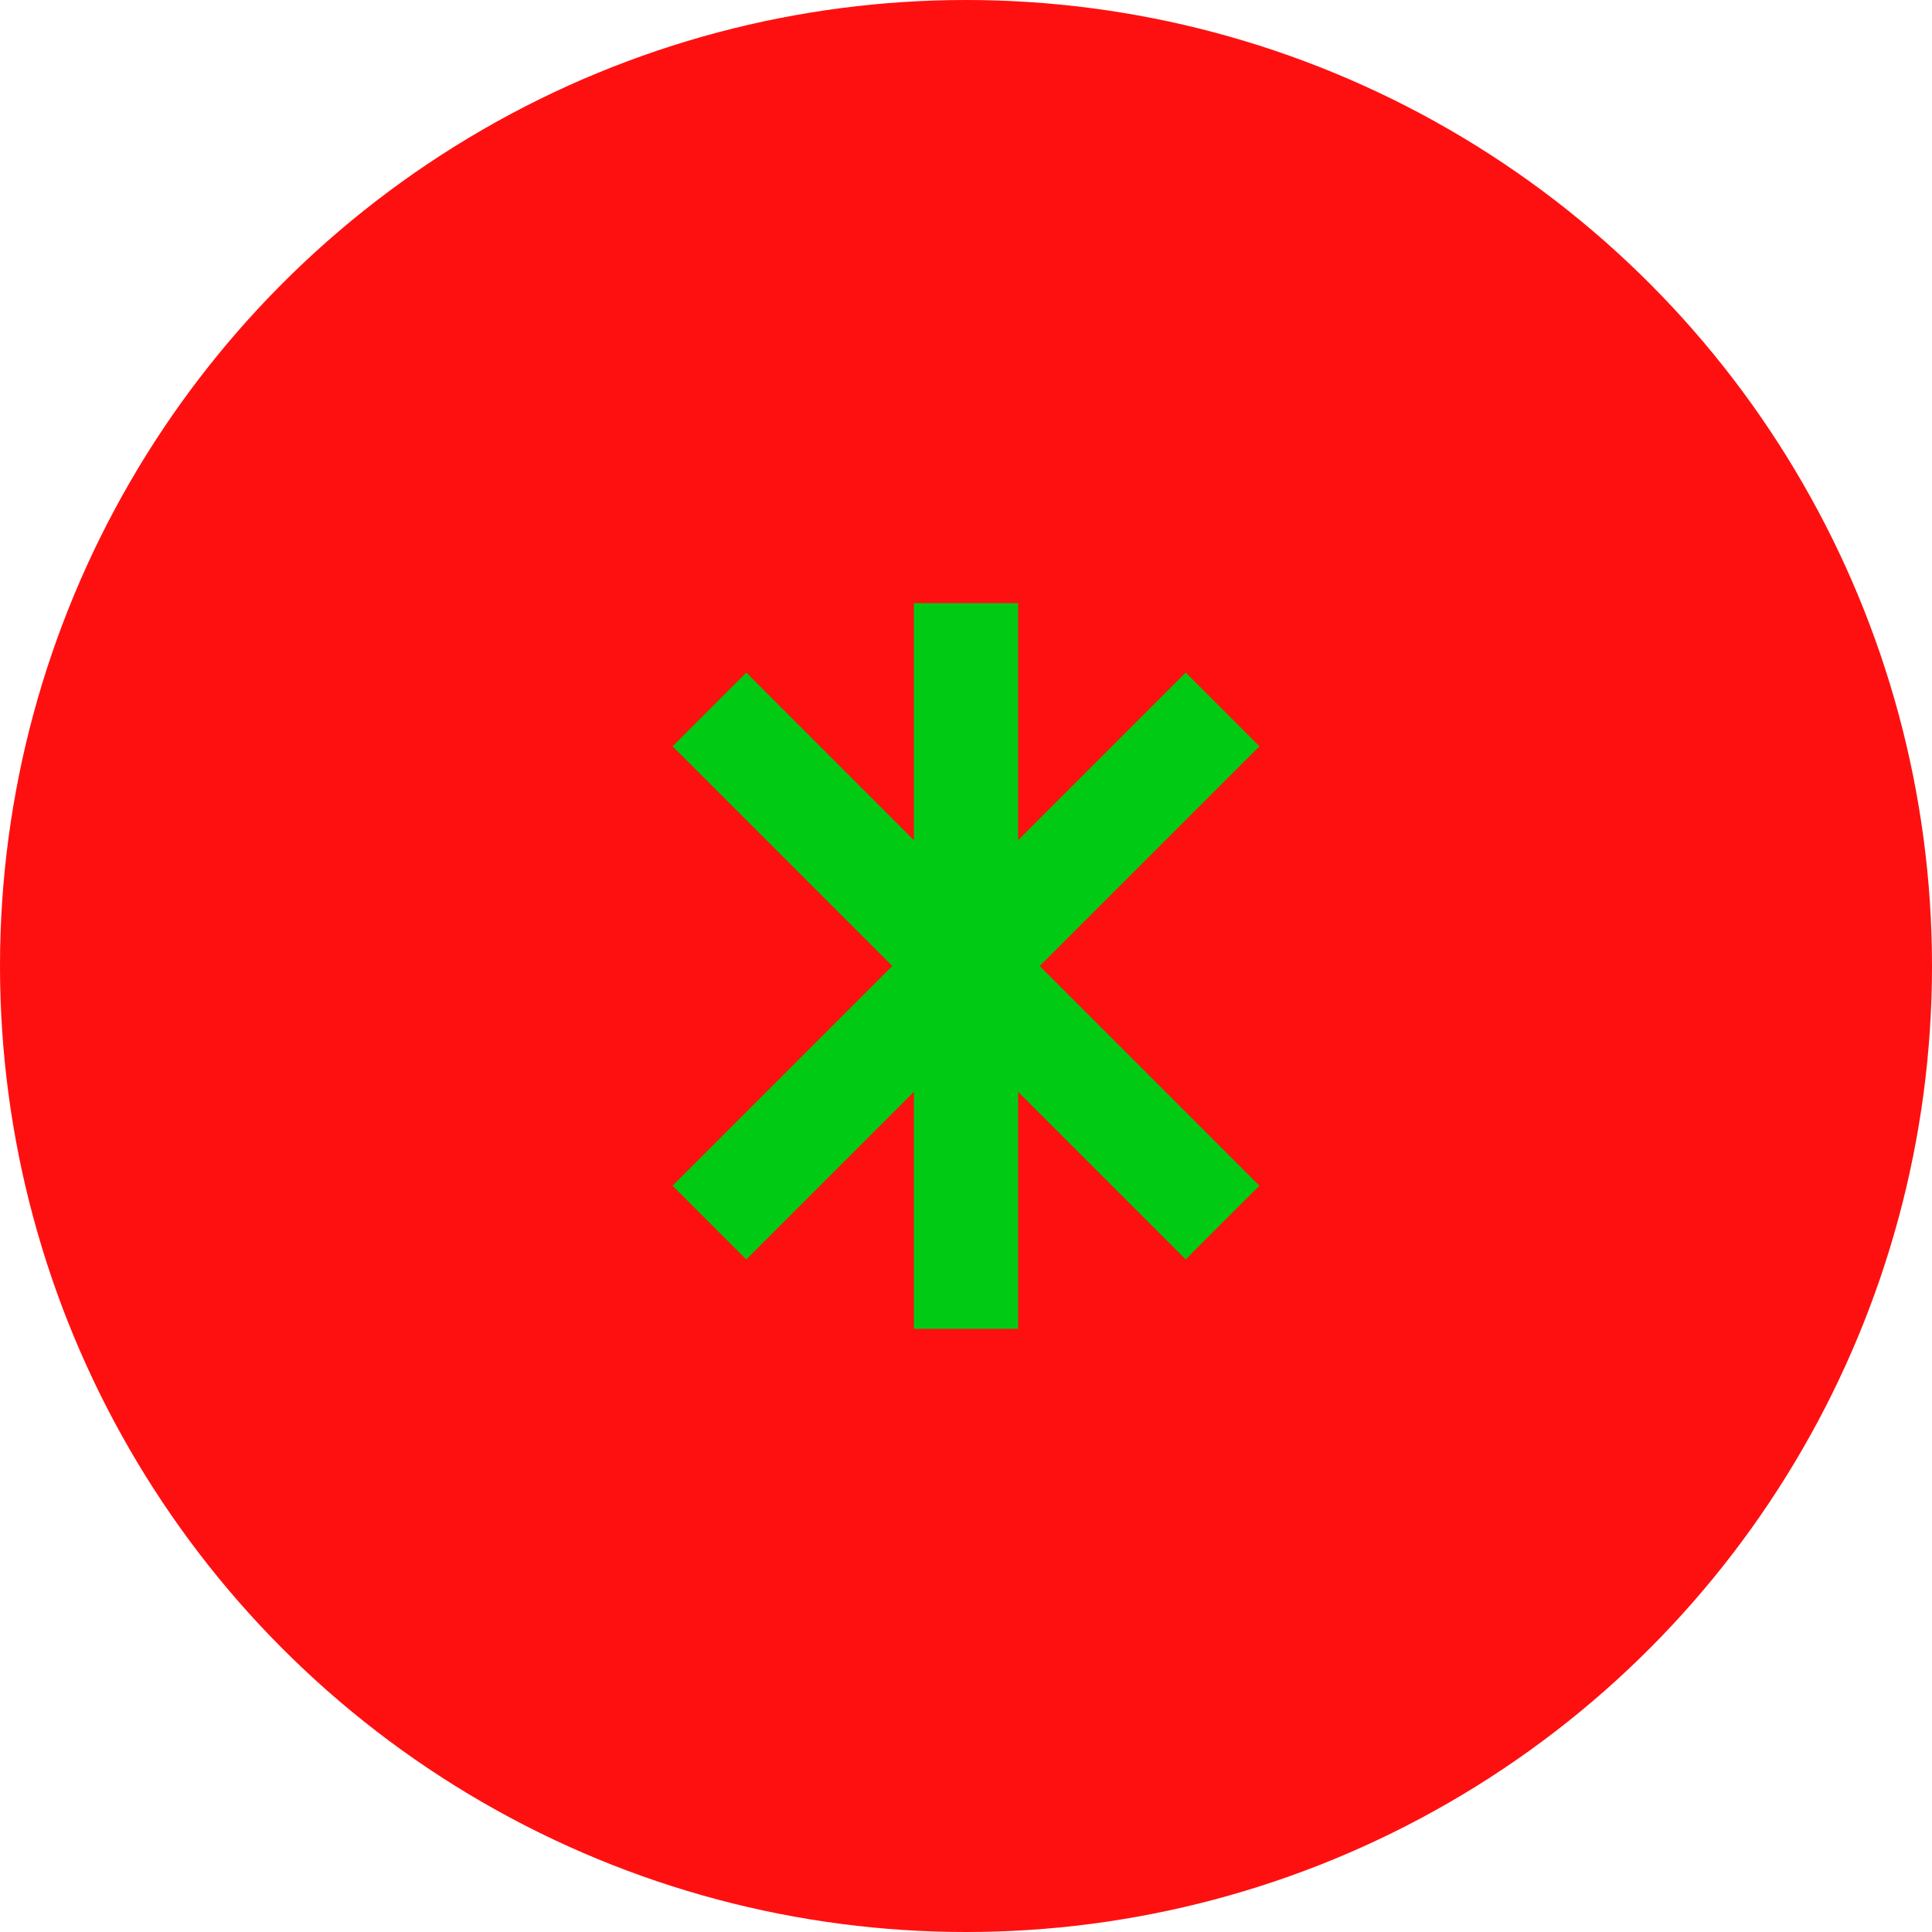
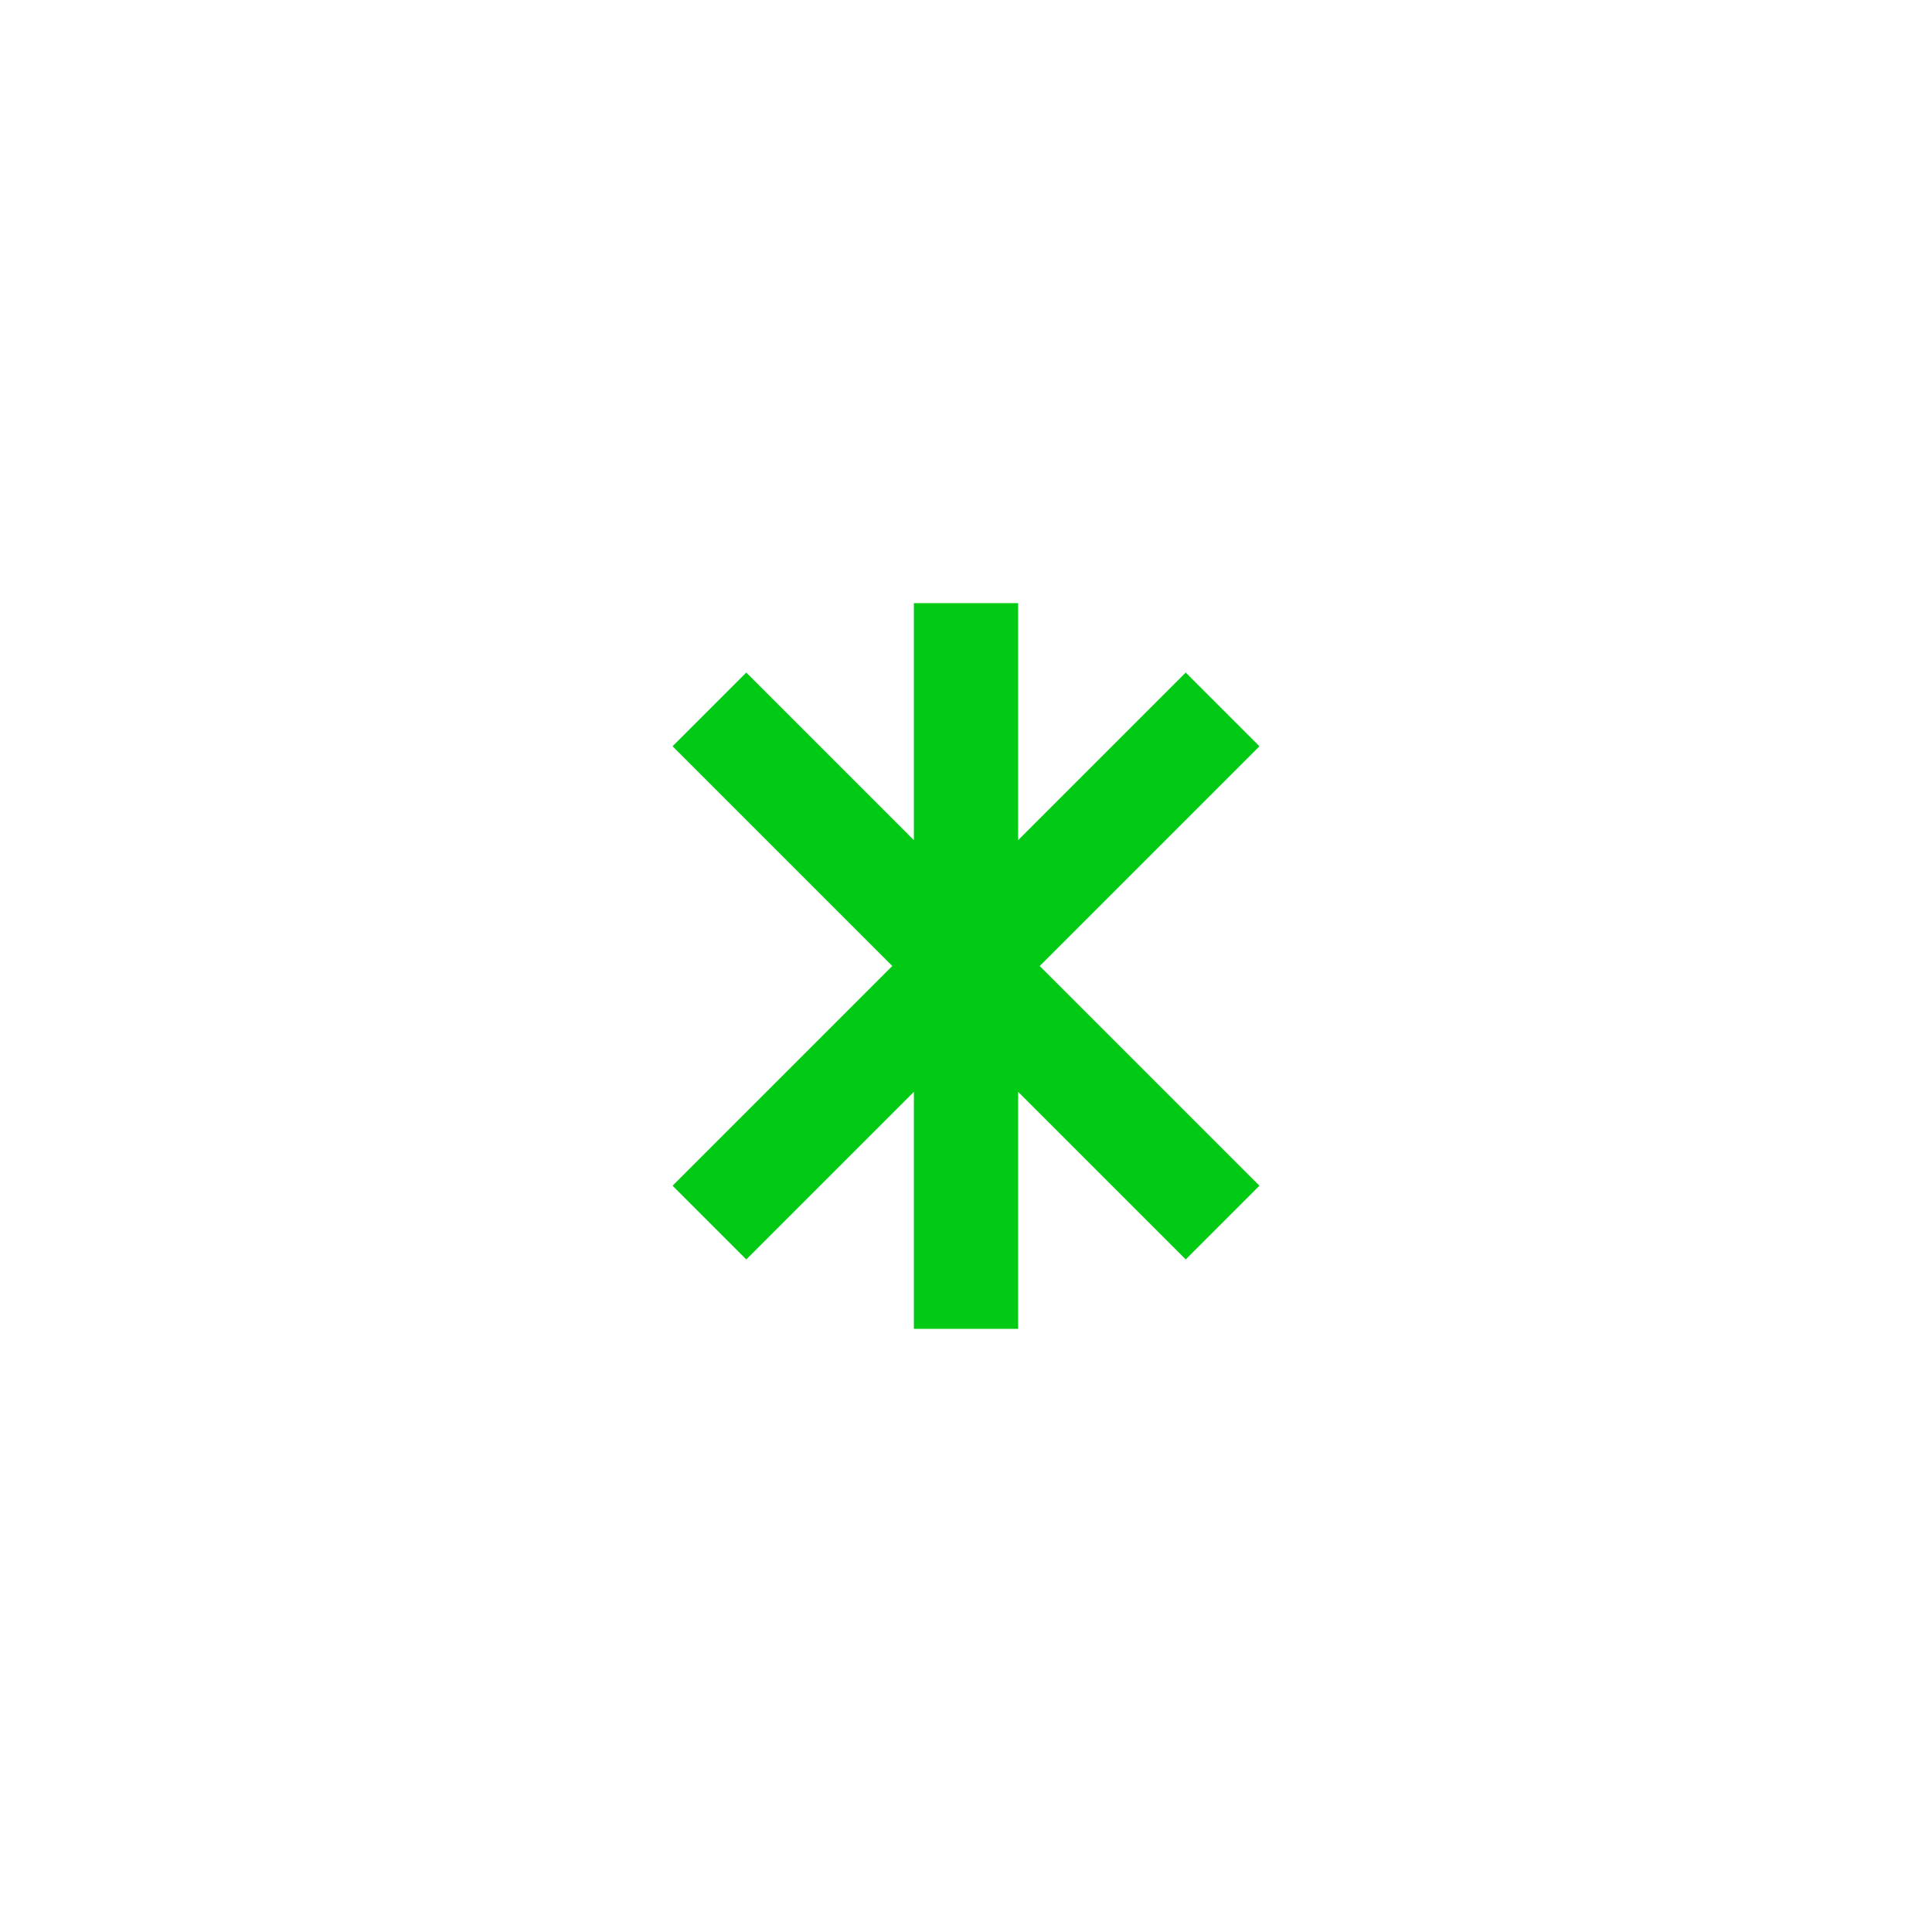
<svg xmlns="http://www.w3.org/2000/svg" id="Layer_1" viewBox="0 0 400 400">
-   <circle cx="200" cy="200" r="200" style="fill:#ff1010;" />
  <polygon points="139.248 245.49 154.511 260.752 189.208 226.055 189.208 275.124 210.792 275.124 210.792 226.055 245.489 260.752 260.752 245.49 215.262 200 260.752 154.51 245.489 139.248 210.792 173.945 210.792 124.876 189.208 124.876 189.208 173.945 154.511 139.248 139.248 154.51 184.738 200 139.248 245.49" style="fill:#00ca14;" />
</svg>